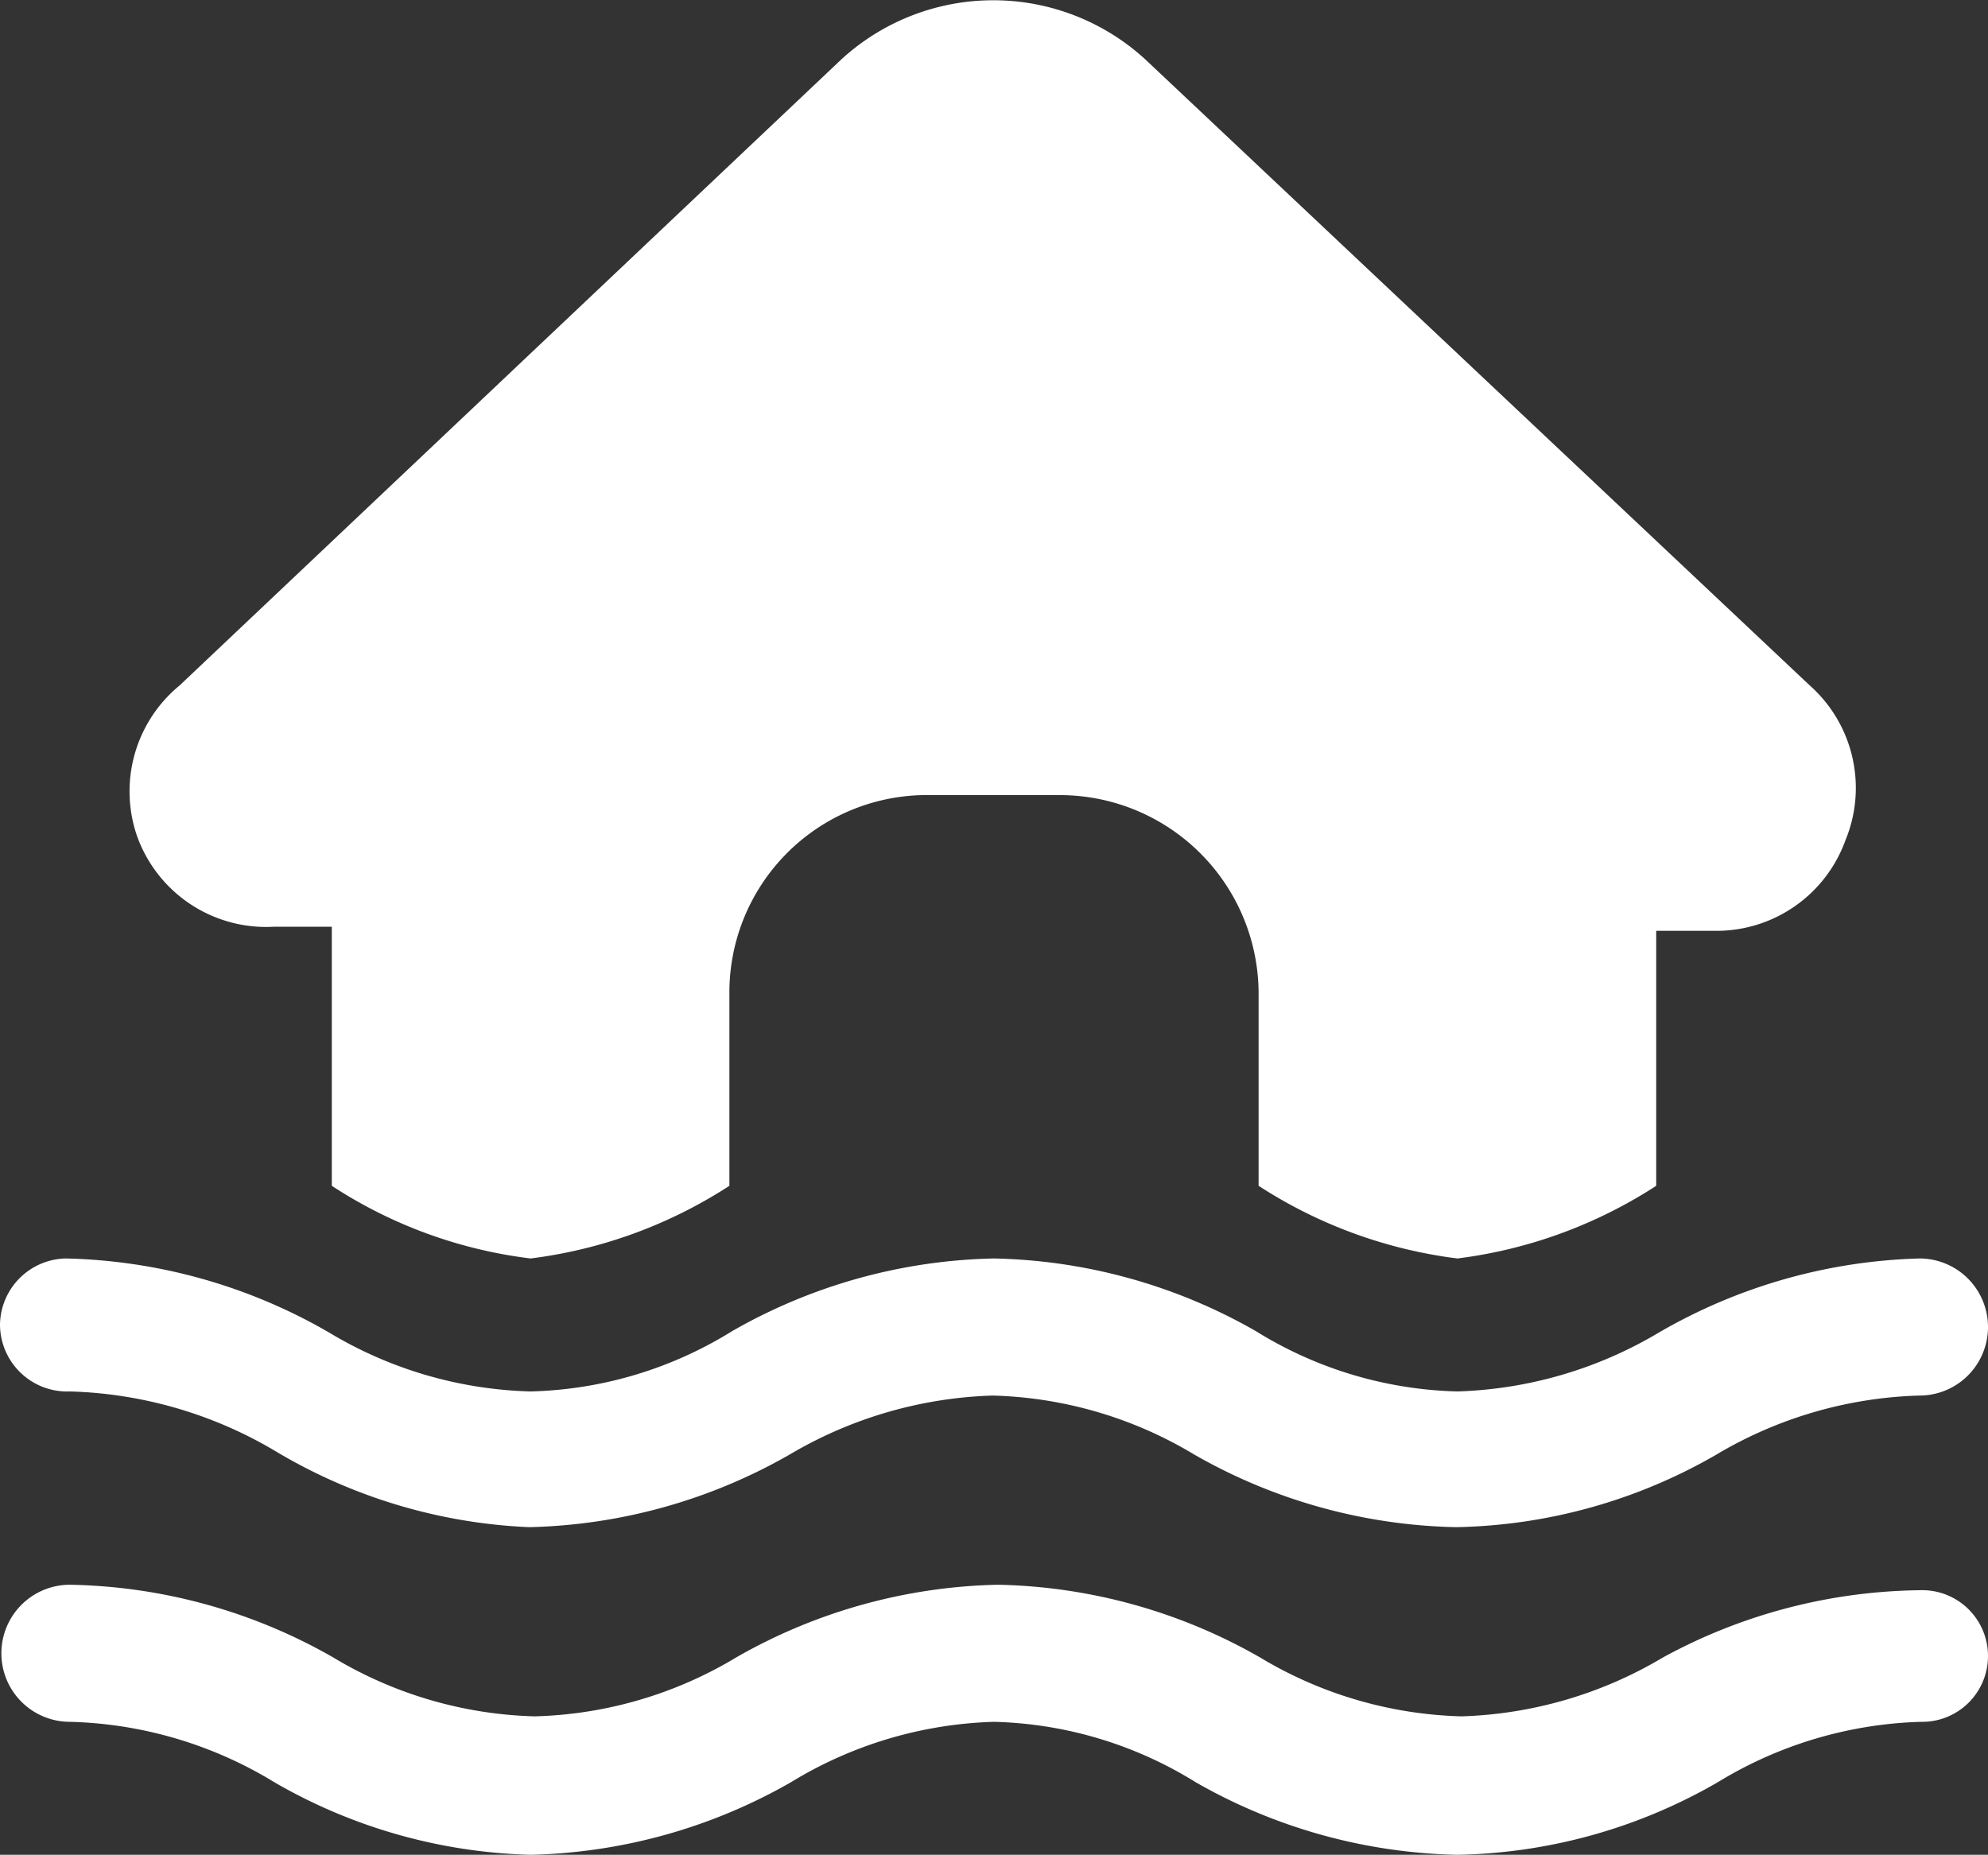
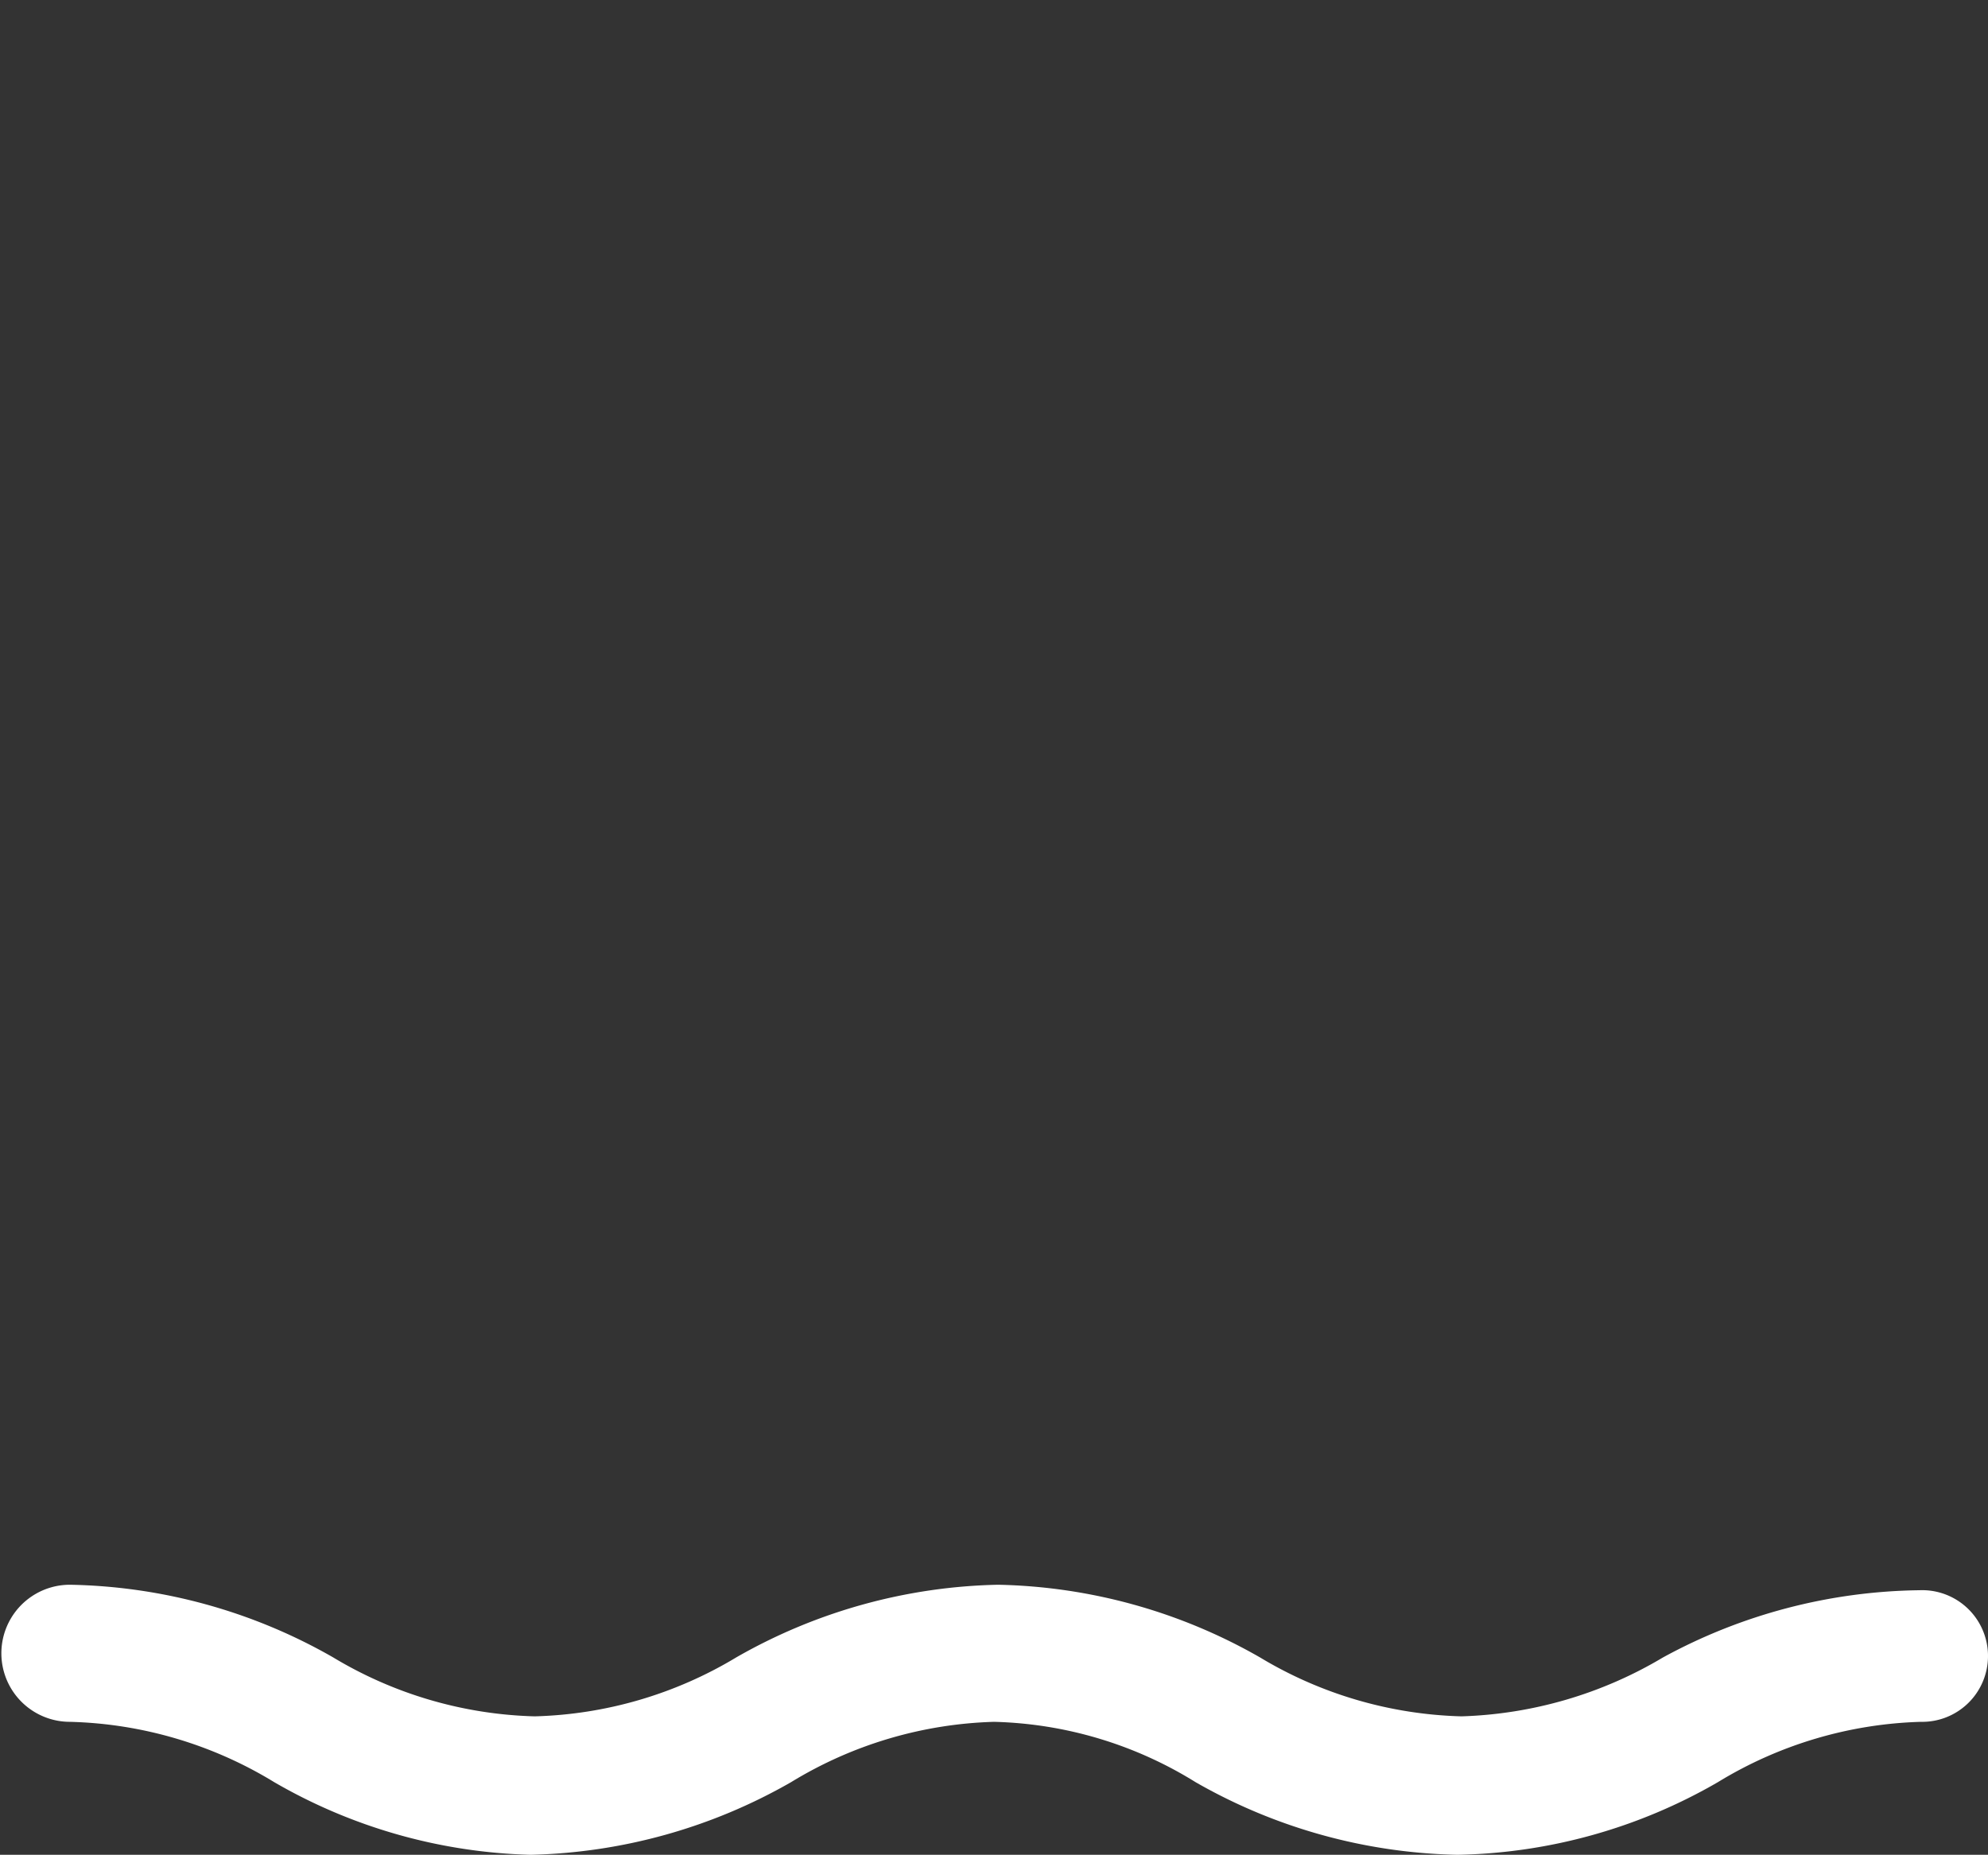
<svg xmlns="http://www.w3.org/2000/svg" viewBox="0 0 14.5 13.53">
  <rect x="0" y="0" width="14.5" height="13.53" fill="#333333" stroke="none" />
  <defs>
    <style>.cls-1{fill:#fff;}</style>
  </defs>
  <title>water-repair</title>
  <g id="Layer_2" data-name="Layer 2">
    <g id="CONTENT">
      <path class="cls-1" d="M14.5,12.08a.48.48,0,0,1-.49.48,3,3,0,0,0-1.48.44,3.93,3.93,0,0,1-1.9.53A4,4,0,0,1,8.72,13a2.92,2.92,0,0,0-1.47-.44A3,3,0,0,0,5.77,13a4,4,0,0,1-1.9.53A3.93,3.93,0,0,1,2,13a3,3,0,0,0-1.49-.44.48.48,0,0,1,0-1,4,4,0,0,1,1.92.53,3,3,0,0,0,1.47.43,3,3,0,0,0,1.47-.43,4,4,0,0,1,1.91-.53,4,4,0,0,1,1.91.53,3,3,0,0,0,1.47.43,3.05,3.05,0,0,0,1.47-.43A4,4,0,0,1,14,11.6.48.48,0,0,1,14.5,12.08Z" />
-       <path class="cls-1" d="M1,6.1A1,1,0,0,1,1.31,5L6.14.43a1.64,1.64,0,0,1,2.21,0L13.2,5a1,1,0,0,1,.26,1.13,1,1,0,0,1-.93.66h-.45V8.65a3.45,3.45,0,0,1-1.45.53,3.45,3.45,0,0,1-1.45-.53V7.25A1.45,1.45,0,0,0,7.73,5.8h-1A1.44,1.44,0,0,0,5.32,7.25v1.4a3.45,3.45,0,0,1-1.45.53,3.4,3.4,0,0,1-1.45-.53V6.76H2A1,1,0,0,1,1,6.1Z" />
-       <path class="cls-1" d="M0,9.66a.49.49,0,0,1,.48-.48,4,4,0,0,1,1.92.54,3,3,0,0,0,1.47.43,2.92,2.92,0,0,0,1.47-.44,4,4,0,0,1,1.91-.53,4,4,0,0,1,1.91.53,2.92,2.92,0,0,0,1.47.44,3.05,3.05,0,0,0,1.47-.43A4,4,0,0,1,14,9.18a.49.49,0,1,1,0,1,3.06,3.06,0,0,0-1.48.43,3.93,3.93,0,0,1-1.9.53,4,4,0,0,1-1.91-.53,3,3,0,0,0-1.47-.43,3.09,3.09,0,0,0-1.48.43,4,4,0,0,1-1.9.53A3.93,3.93,0,0,1,2,10.58a3.1,3.1,0,0,0-1.49-.43A.49.49,0,0,1,0,9.66Z" />
    </g>
  </g>
</svg>